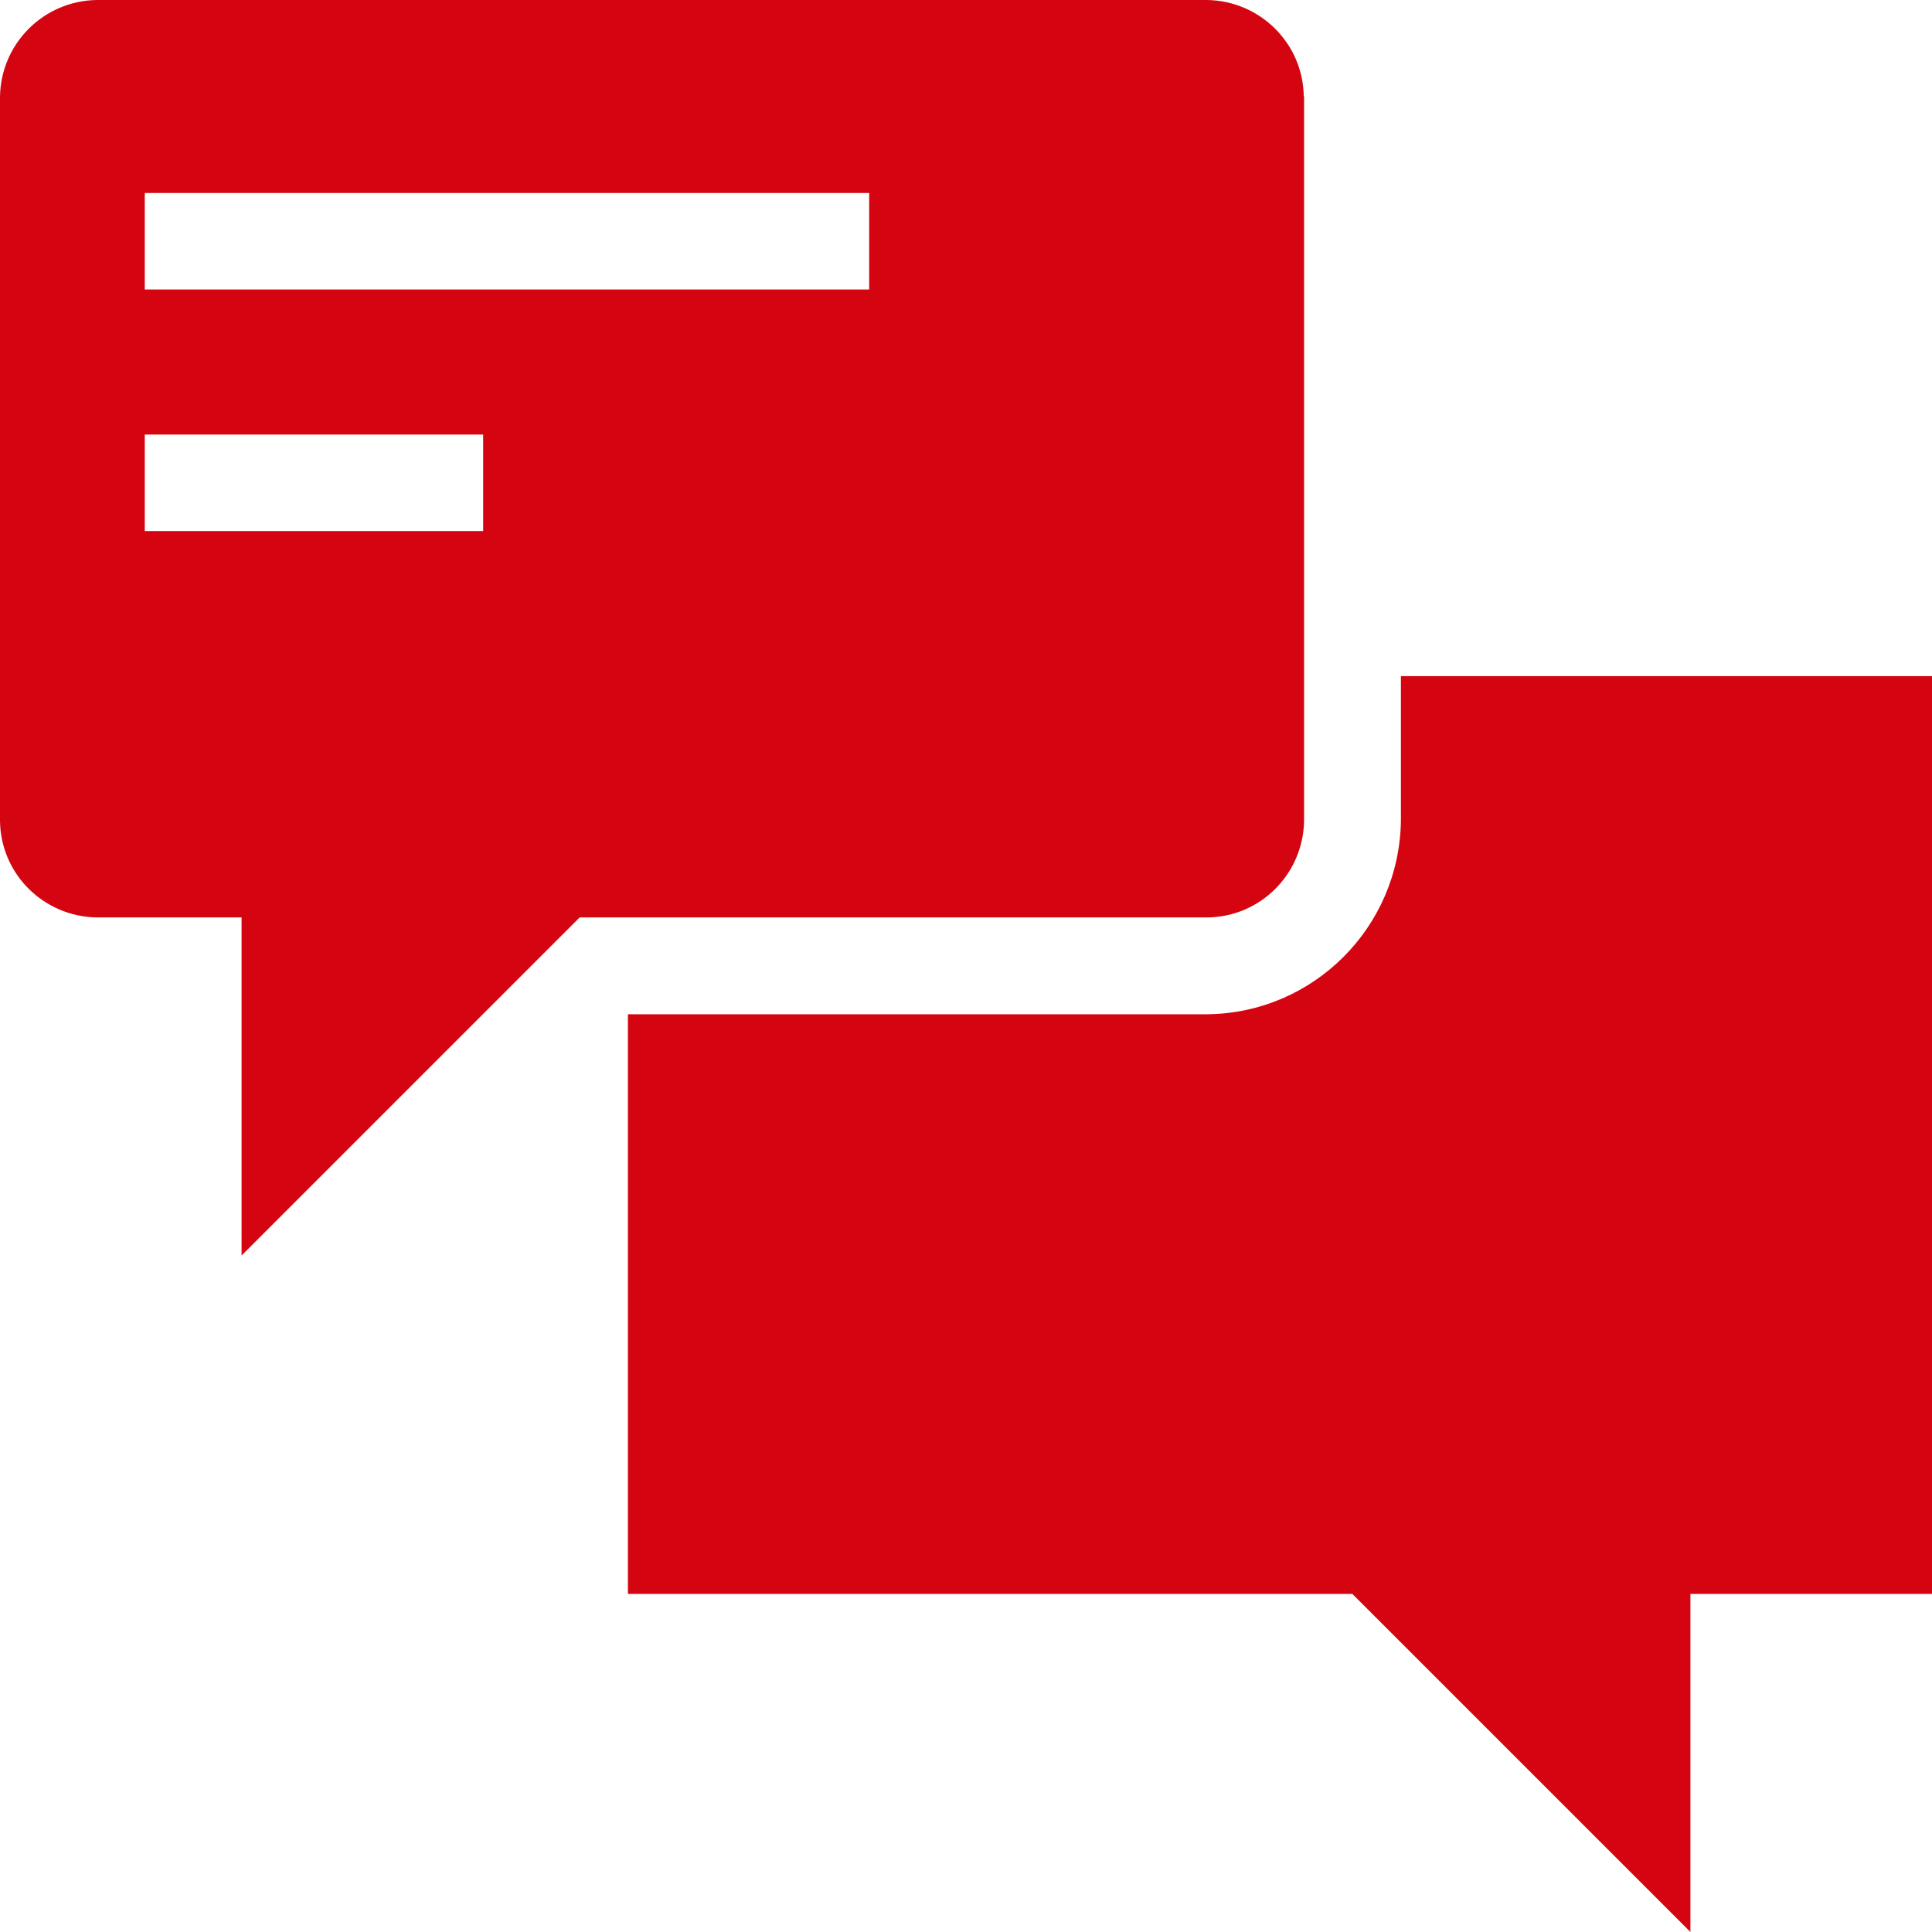
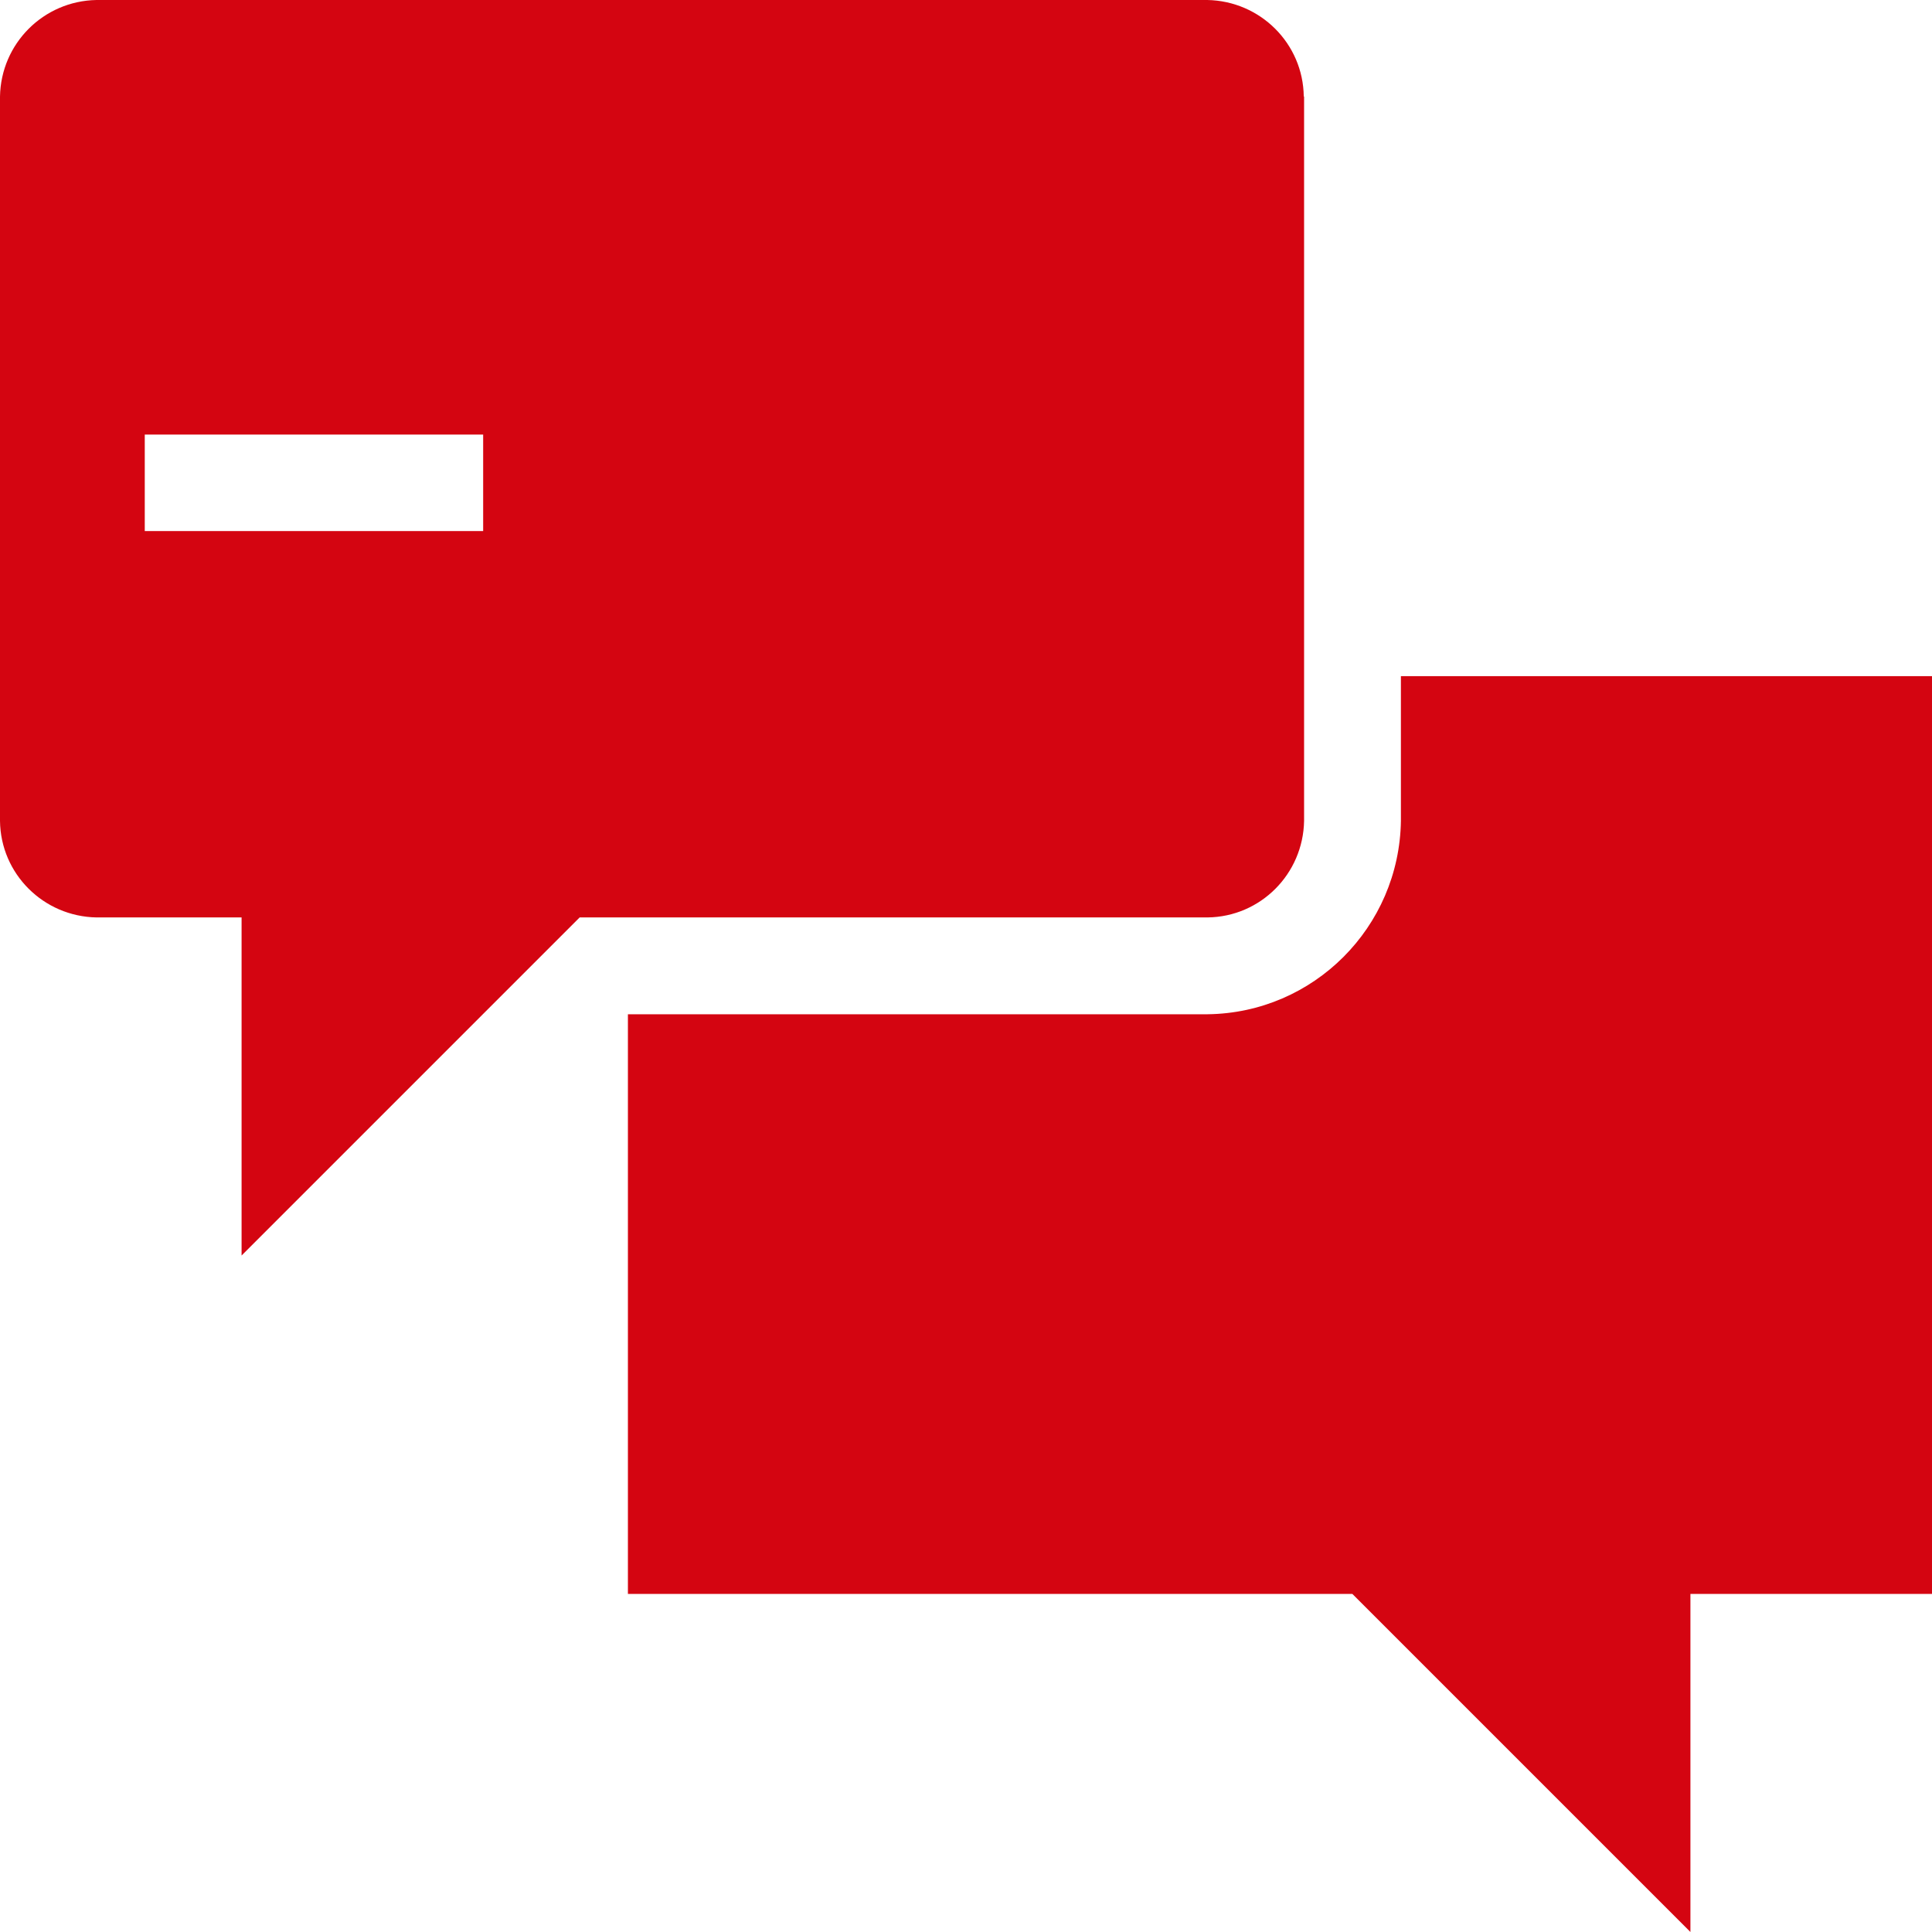
<svg xmlns="http://www.w3.org/2000/svg" id="Layer_2" data-name="Layer 2" viewBox="0 0 60.86 60.86">
  <defs>
    <style>
      .cls-1 {
        fill: #d40511;
      }
    </style>
  </defs>
  <g id="Body">
-     <path class="cls-1" d="m60.86,21.3v28.91h-7.61v10.65l-10.65-10.65h-22.82v-18.26h18.26c3.34-.04,6.04-2.74,6.09-6.09v-4.56h16.74ZM41.08,3.04v22.82c-.03,1.67-1.37,3.02-3.04,3.04h-19.78l-10.65,10.65v-10.65H3.04c-1.67-.03-3.02-1.37-3.04-3.04V3.04C.03,1.37,1.37.03,3.04,0h34.99c1.67.03,3.02,1.37,3.04,3.04Zm-25.86,13.69v-3.04H4.56v3.04h10.65Zm12.17-10.65H4.56v3.04h22.82v-3.04Z" />
+     <path class="cls-1" d="m60.86,21.3v28.91h-7.61v10.65l-10.65-10.65h-22.82v-18.26h18.26c3.34-.04,6.04-2.74,6.09-6.09v-4.56h16.74ZM41.08,3.04v22.82c-.03,1.67-1.37,3.02-3.04,3.04h-19.78l-10.65,10.65v-10.65H3.04c-1.67-.03-3.02-1.37-3.04-3.04V3.04C.03,1.37,1.37.03,3.04,0h34.99c1.67.03,3.02,1.37,3.04,3.04Zm-25.86,13.69v-3.04H4.56v3.04h10.65Zm12.17-10.65H4.56h22.82v-3.04Z" />
  </g>
</svg>